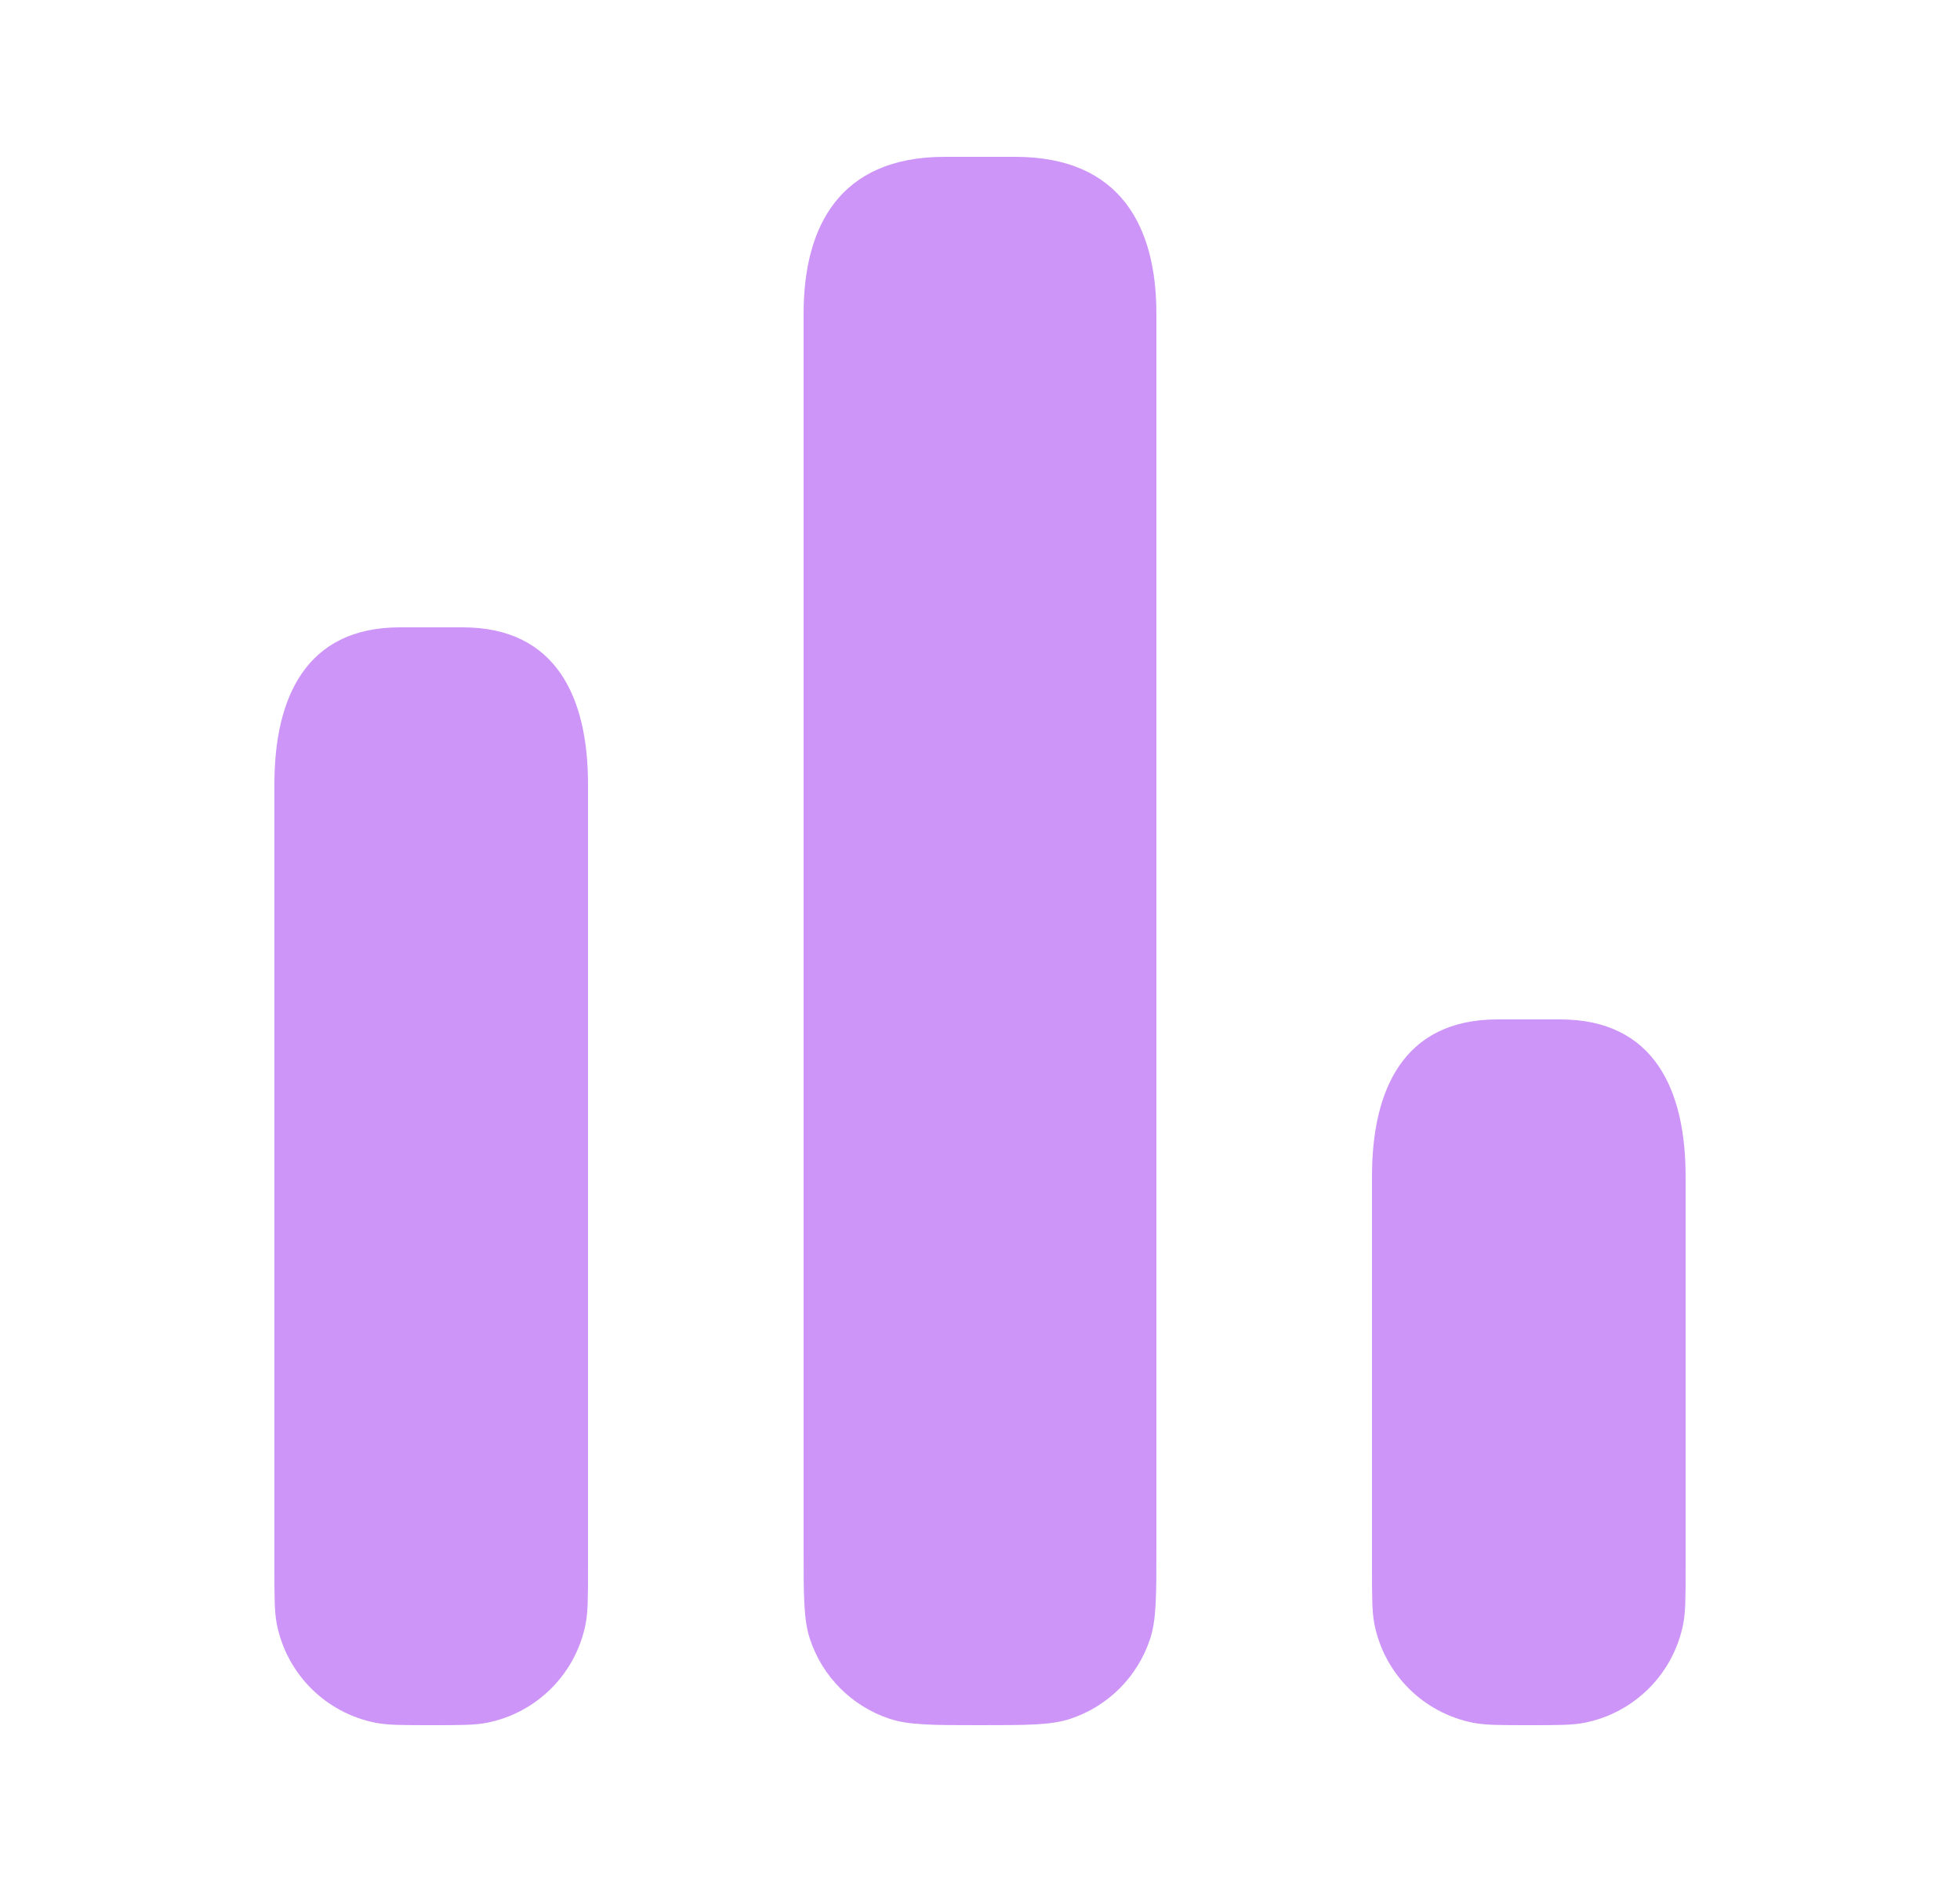
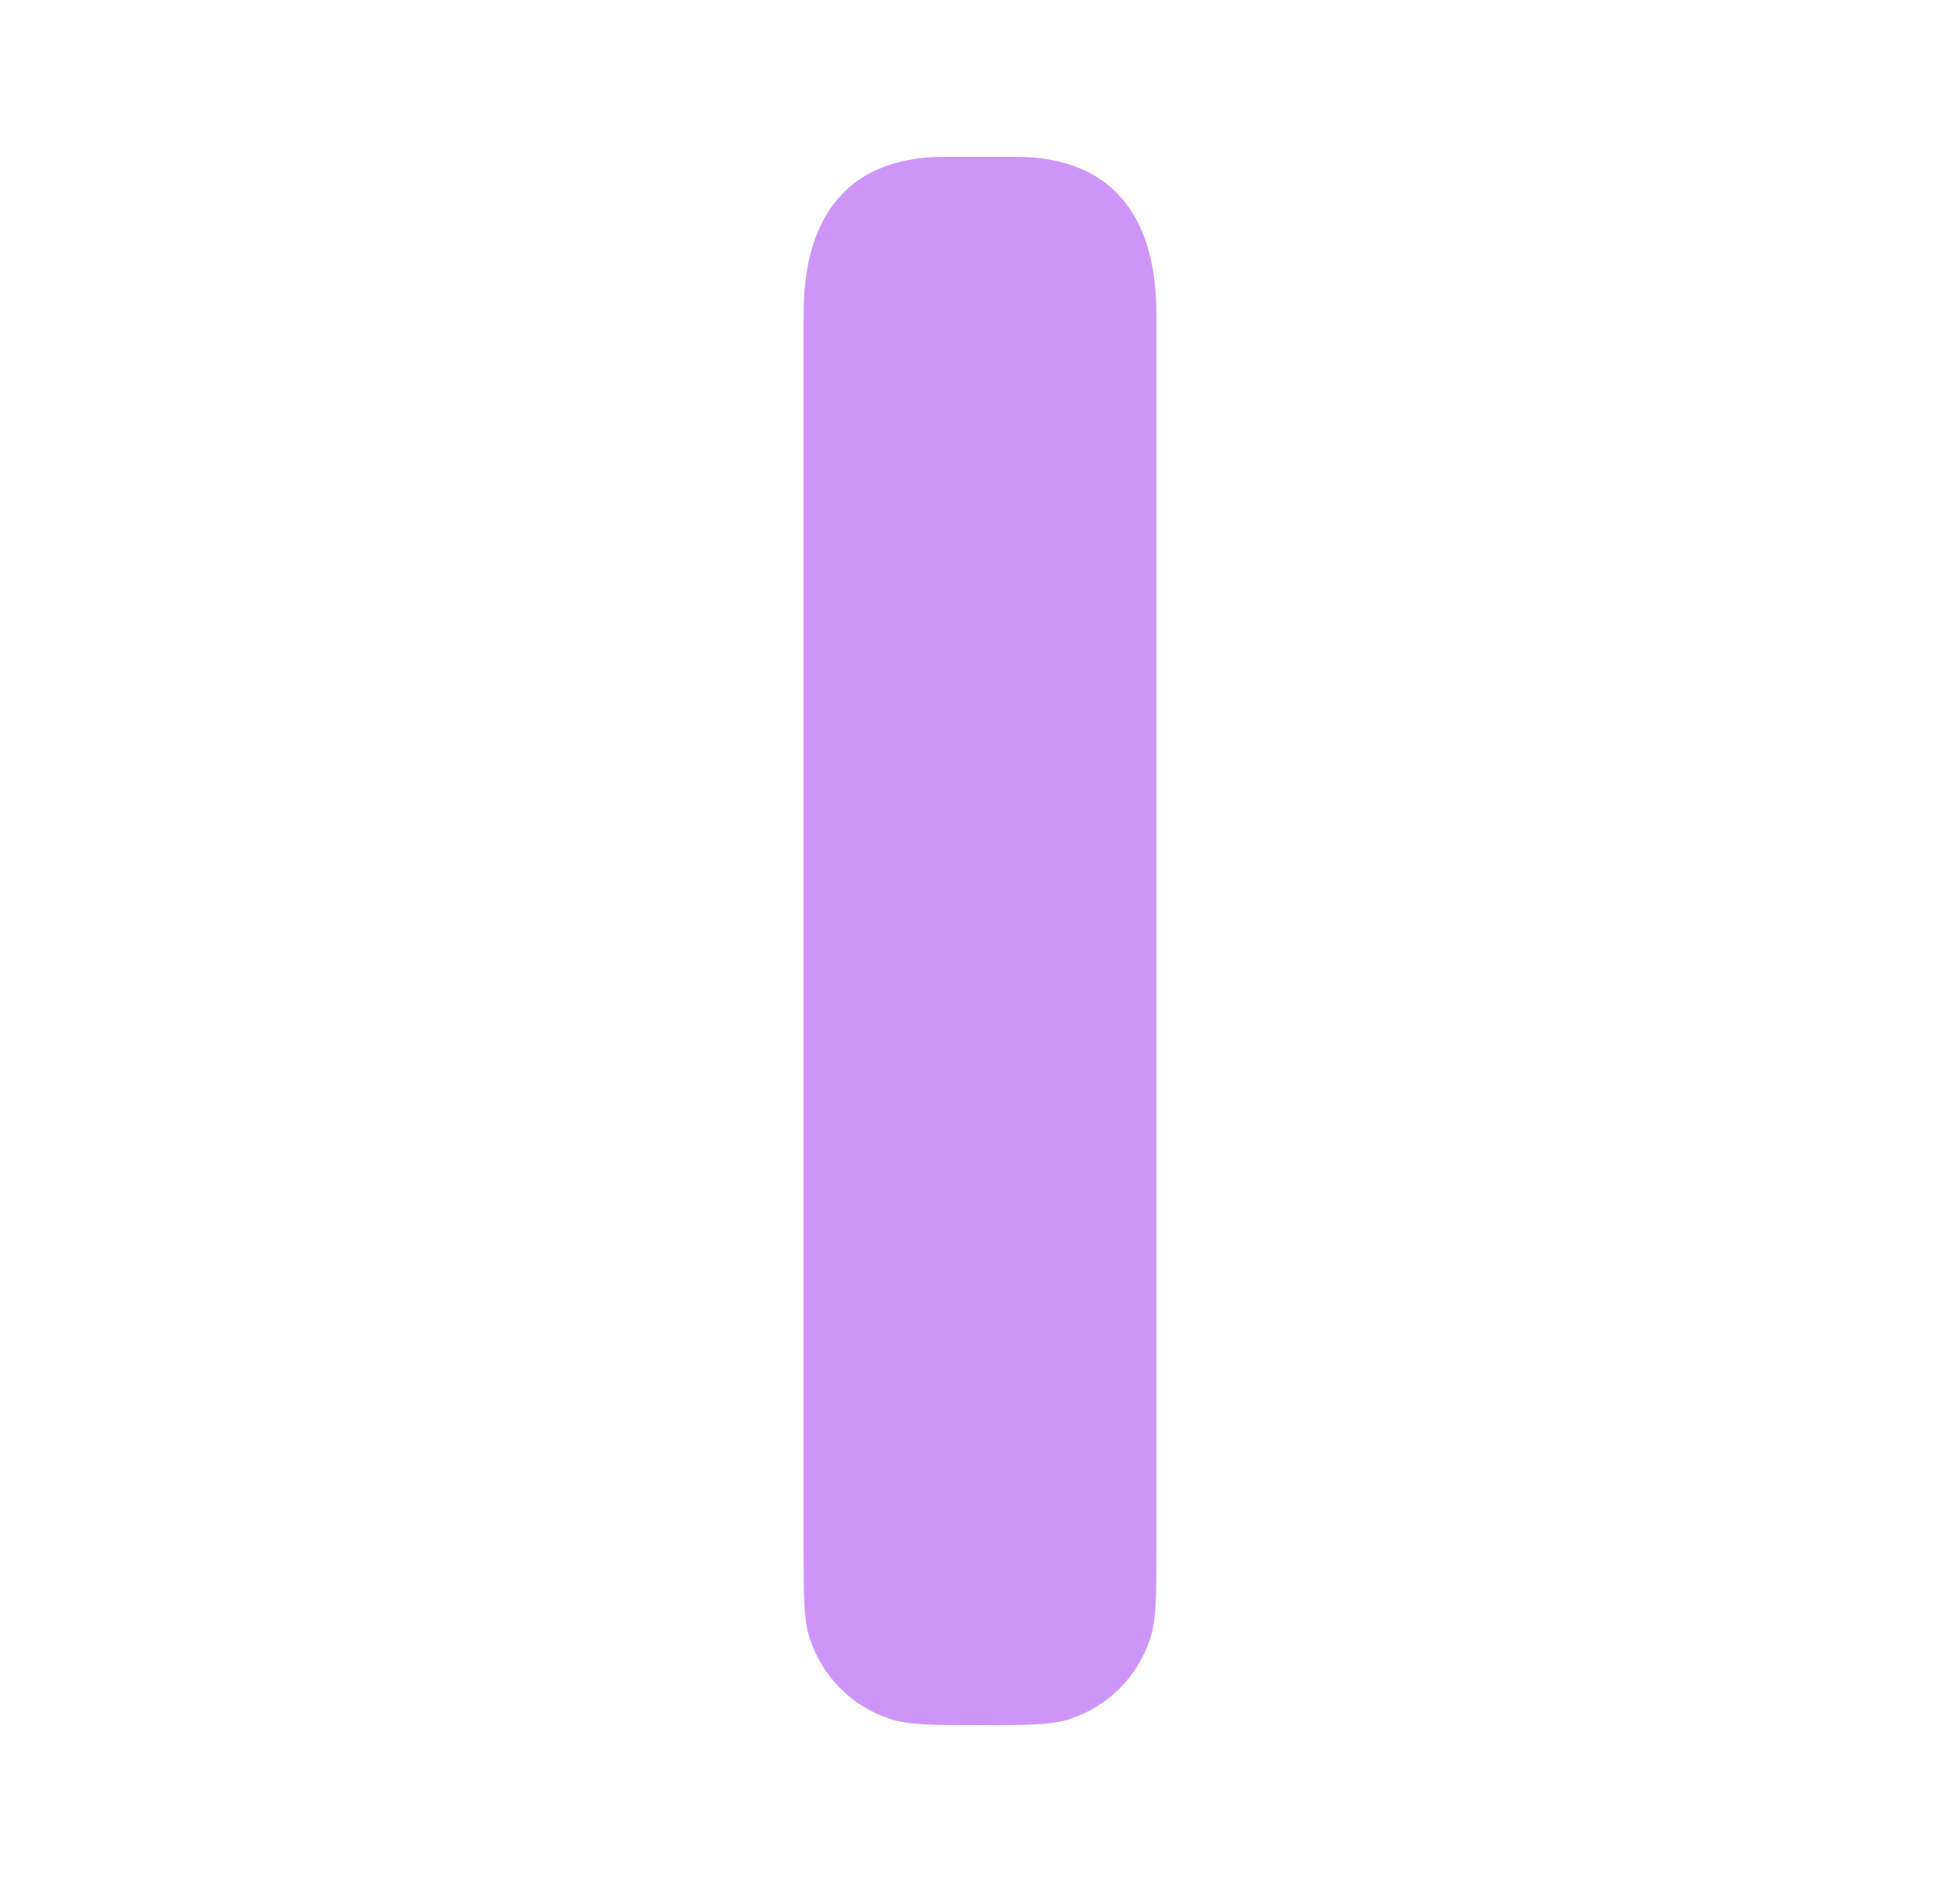
<svg xmlns="http://www.w3.org/2000/svg" width="25" height="24" viewBox="0 0 25 24" fill="none">
  <path d="M10.25 4V19.75C10.25 20.355 10.25 20.657 10.331 20.902C10.49 21.383 10.867 21.76 11.348 21.919C11.593 22 11.895 22 12.5 22V22C13.105 22 13.407 22 13.652 21.919C14.133 21.76 14.51 21.383 14.669 20.902C14.75 20.657 14.75 20.355 14.75 19.75V4C14.75 2.9 14.3 2 12.95 2H12.05C10.7 2 10.25 2.9 10.25 4Z" fill="#CE95F9" />
-   <path d="M3.5 10V20C3.5 20.372 3.5 20.558 3.531 20.712C3.657 21.347 4.153 21.843 4.788 21.969C4.942 22 5.128 22 5.5 22V22C5.872 22 6.058 22 6.212 21.969C6.847 21.843 7.343 21.347 7.469 20.712C7.5 20.558 7.5 20.372 7.5 20V10C7.5 8.9 7.1 8 5.9 8H5.1C3.9 8 3.5 8.9 3.5 10Z" fill="#CE95F9" />
-   <path d="M17.5 15V20C17.5 20.372 17.5 20.558 17.531 20.712C17.657 21.347 18.153 21.843 18.788 21.969C18.942 22 19.128 22 19.5 22V22C19.872 22 20.058 22 20.212 21.969C20.847 21.843 21.343 21.347 21.469 20.712C21.5 20.558 21.5 20.372 21.5 20V15C21.5 13.9 21.1 13 19.9 13H19.1C17.9 13 17.5 13.9 17.5 15Z" fill="#CE95F9" />
</svg>